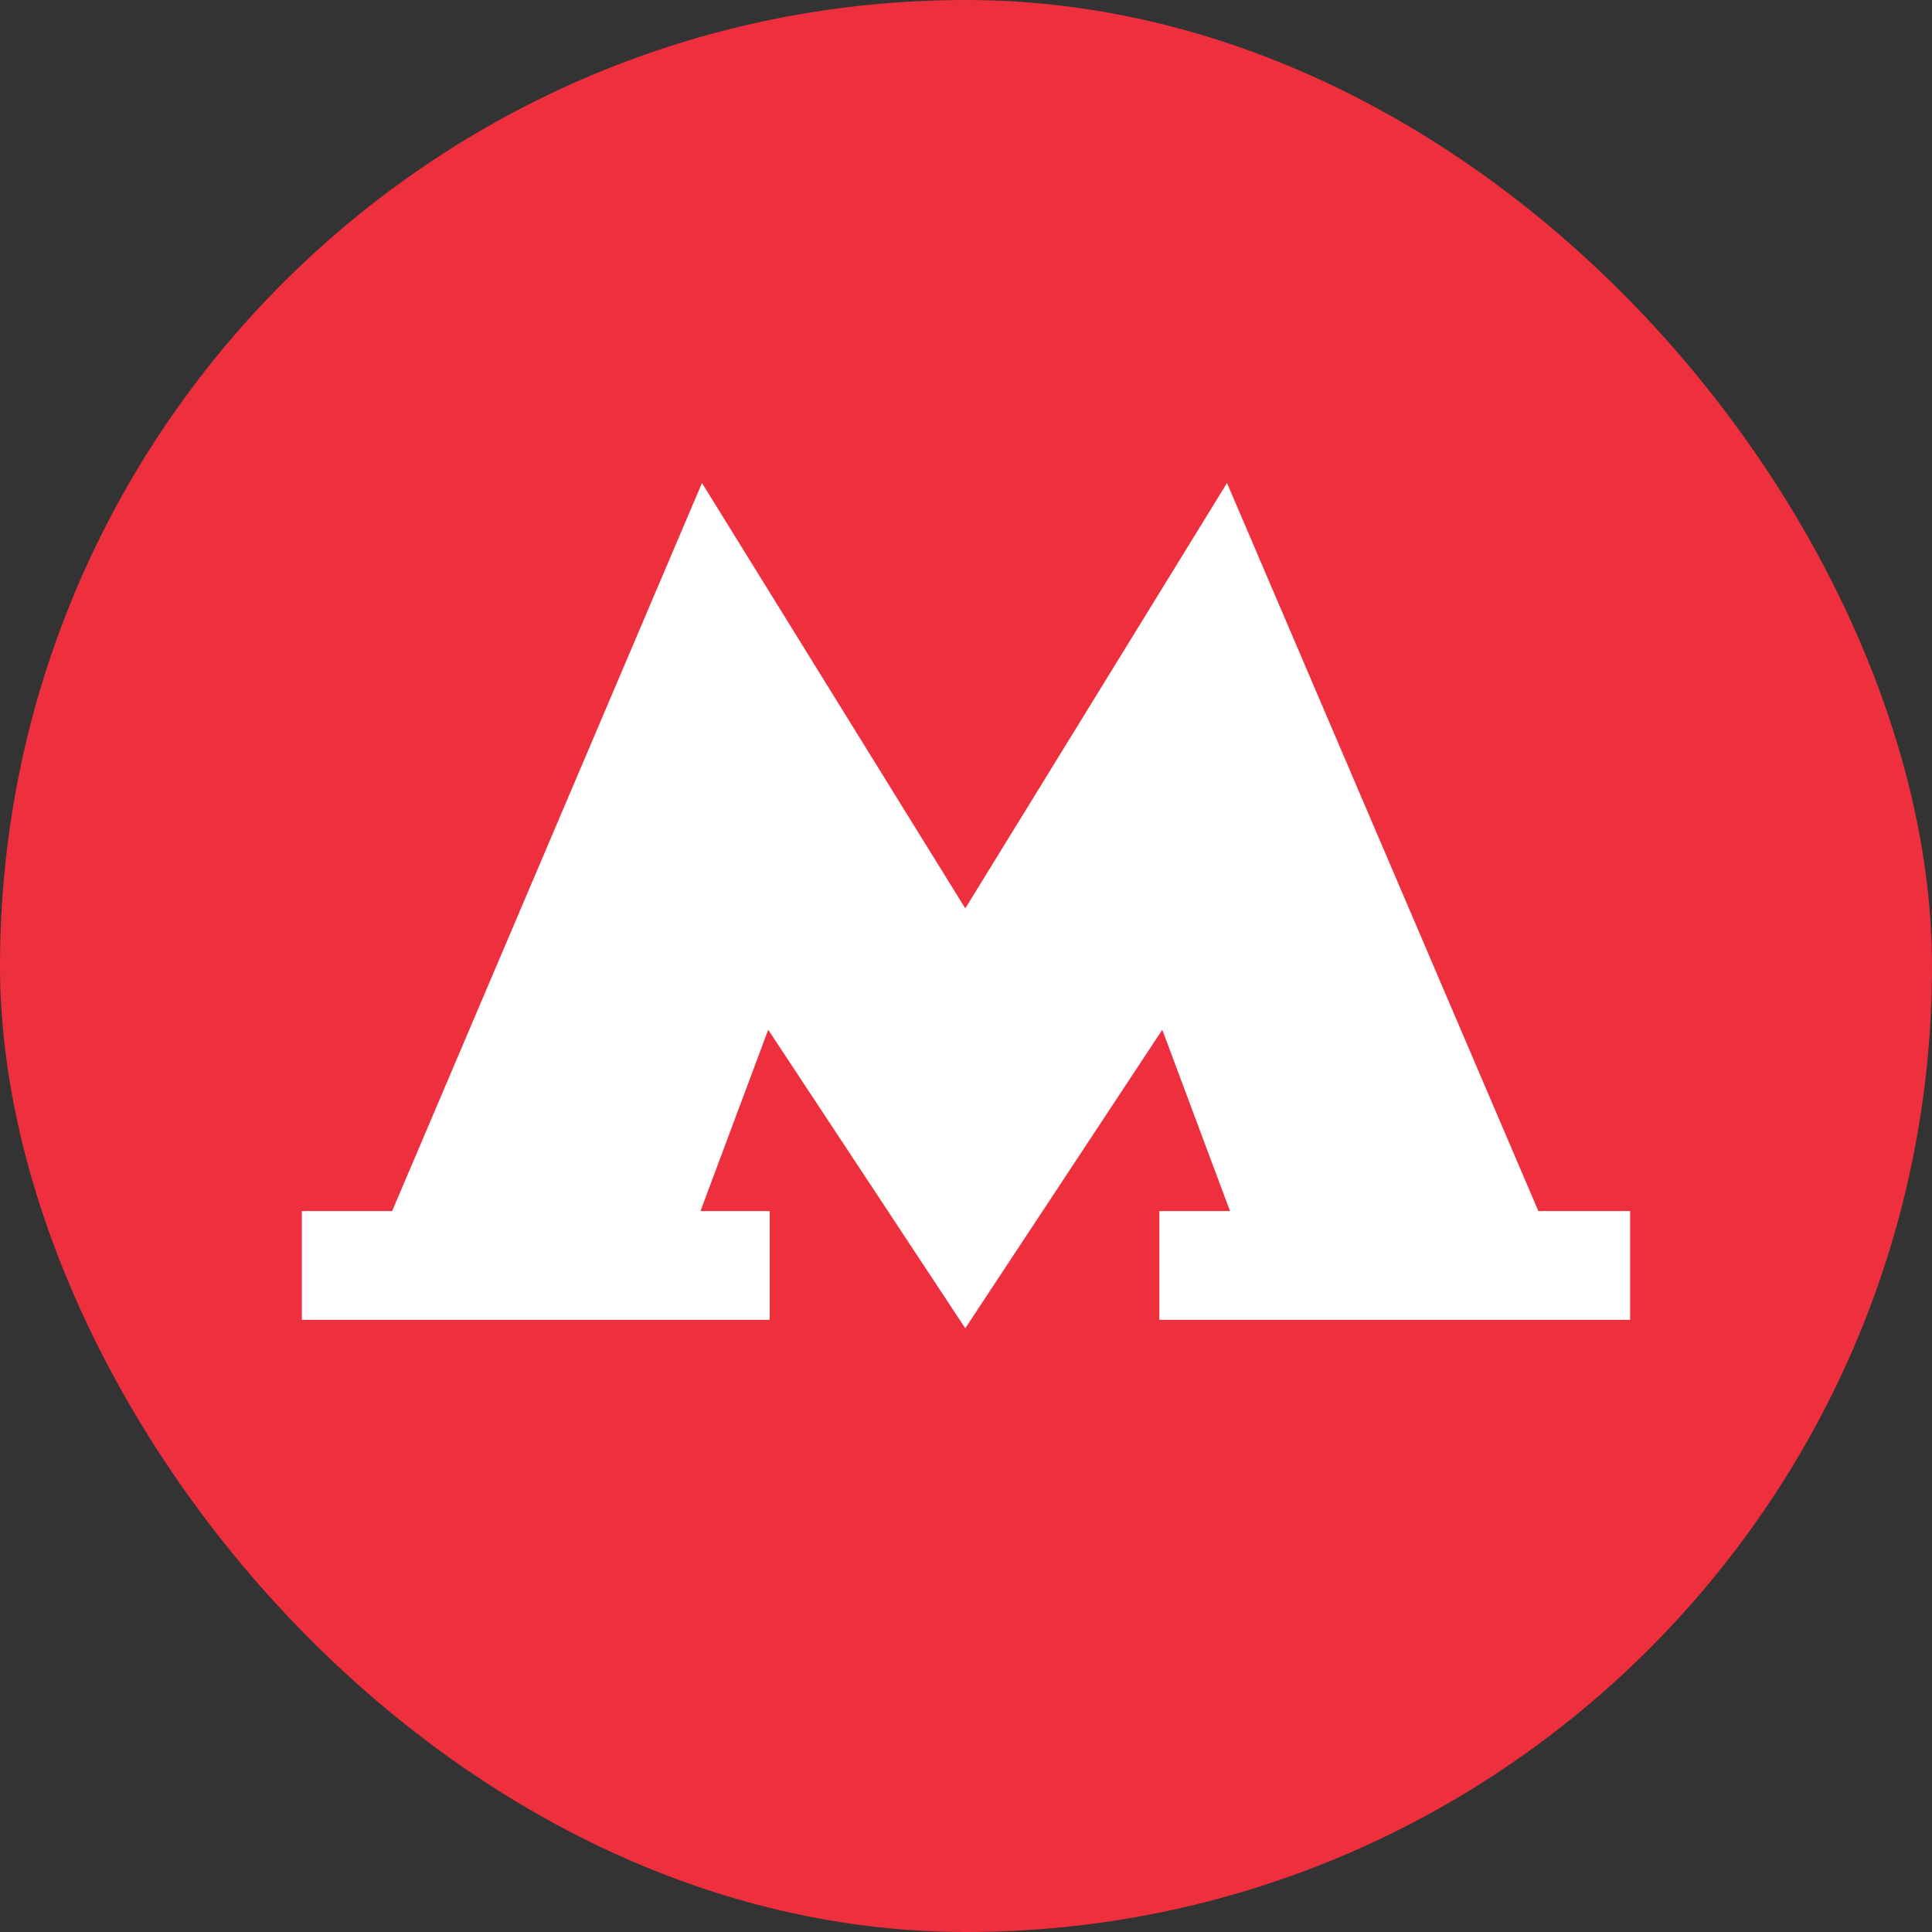
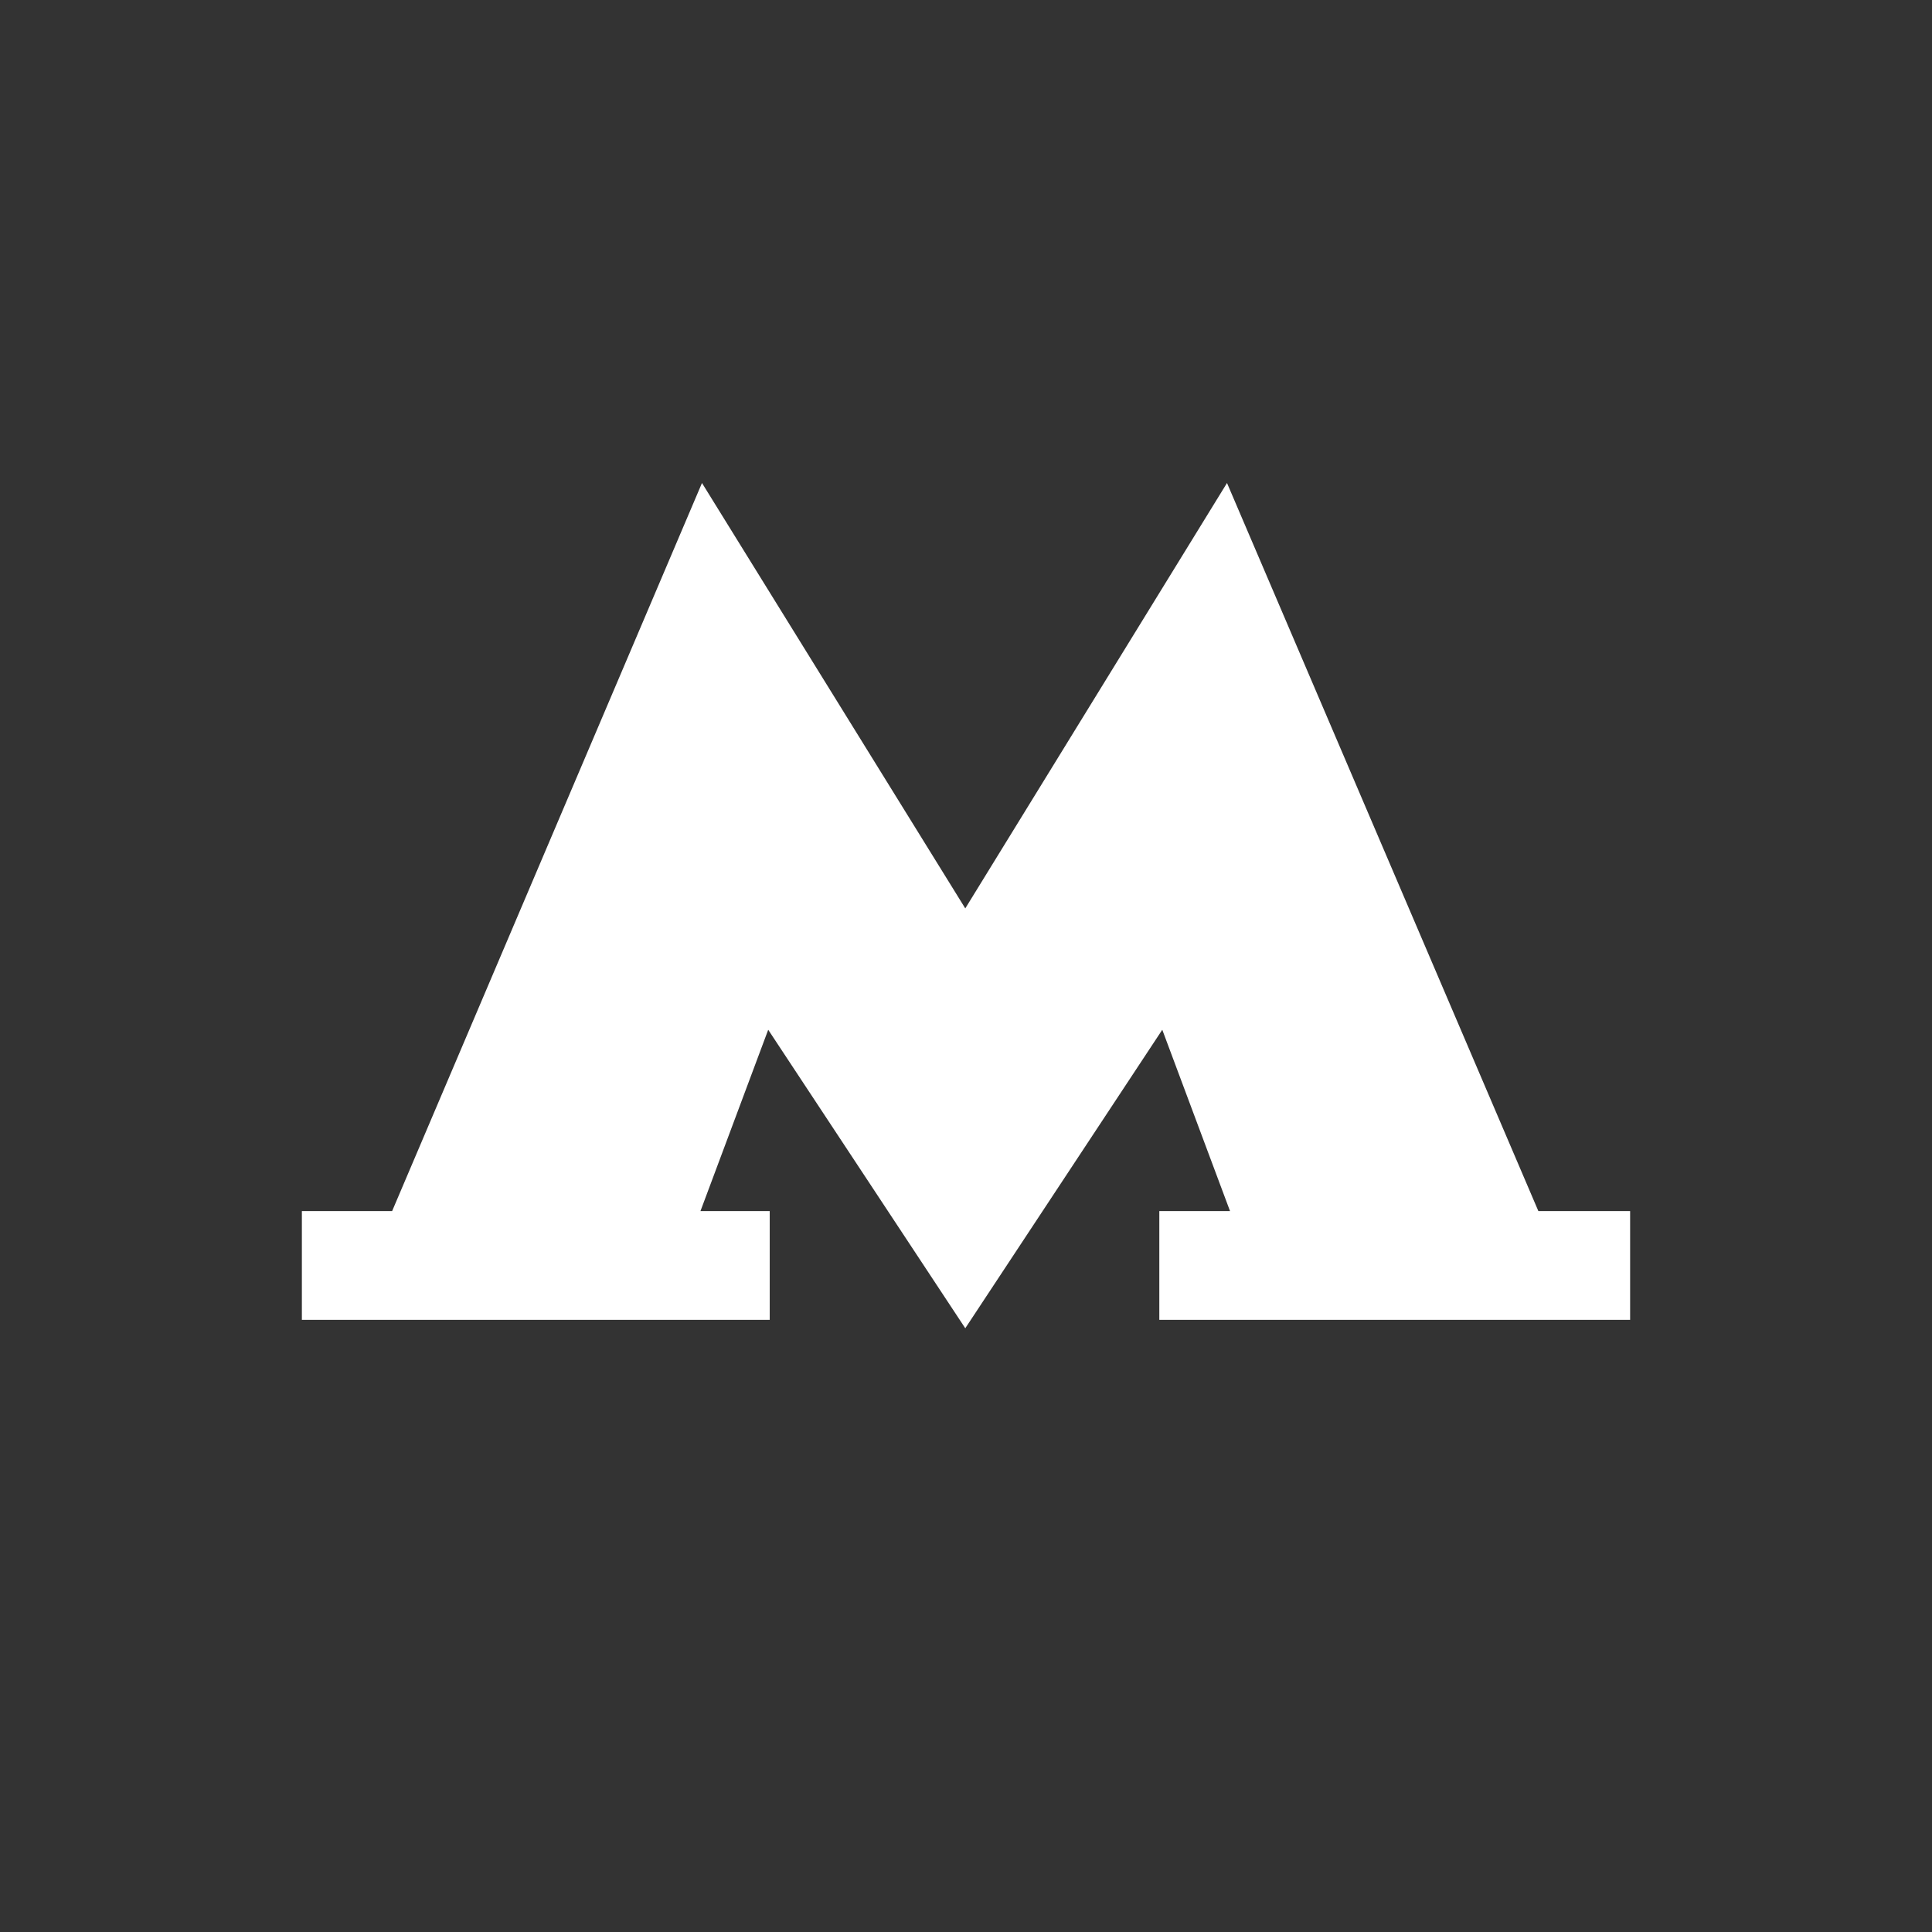
<svg xmlns="http://www.w3.org/2000/svg" width="32" height="32" viewBox="0 0 32 32" fill="none">
  <rect x="0" y="0" width="32" height="32" fill="#333333" stroke="none" />
-   <rect width="32" height="32" rx="16" fill="#EE2F3D" />
  <path fill-rule="evenodd" clip-rule="evenodd" d="M25.48 20.059L20.323 8L15.988 15.046L11.627 8L6.495 20.059H5V21.861H12.749V20.059H11.602L12.724 17.056L15.988 22L19.251 17.056L20.373 20.059H19.202V21.861H27V20.059H25.48Z" fill="white" />
</svg>